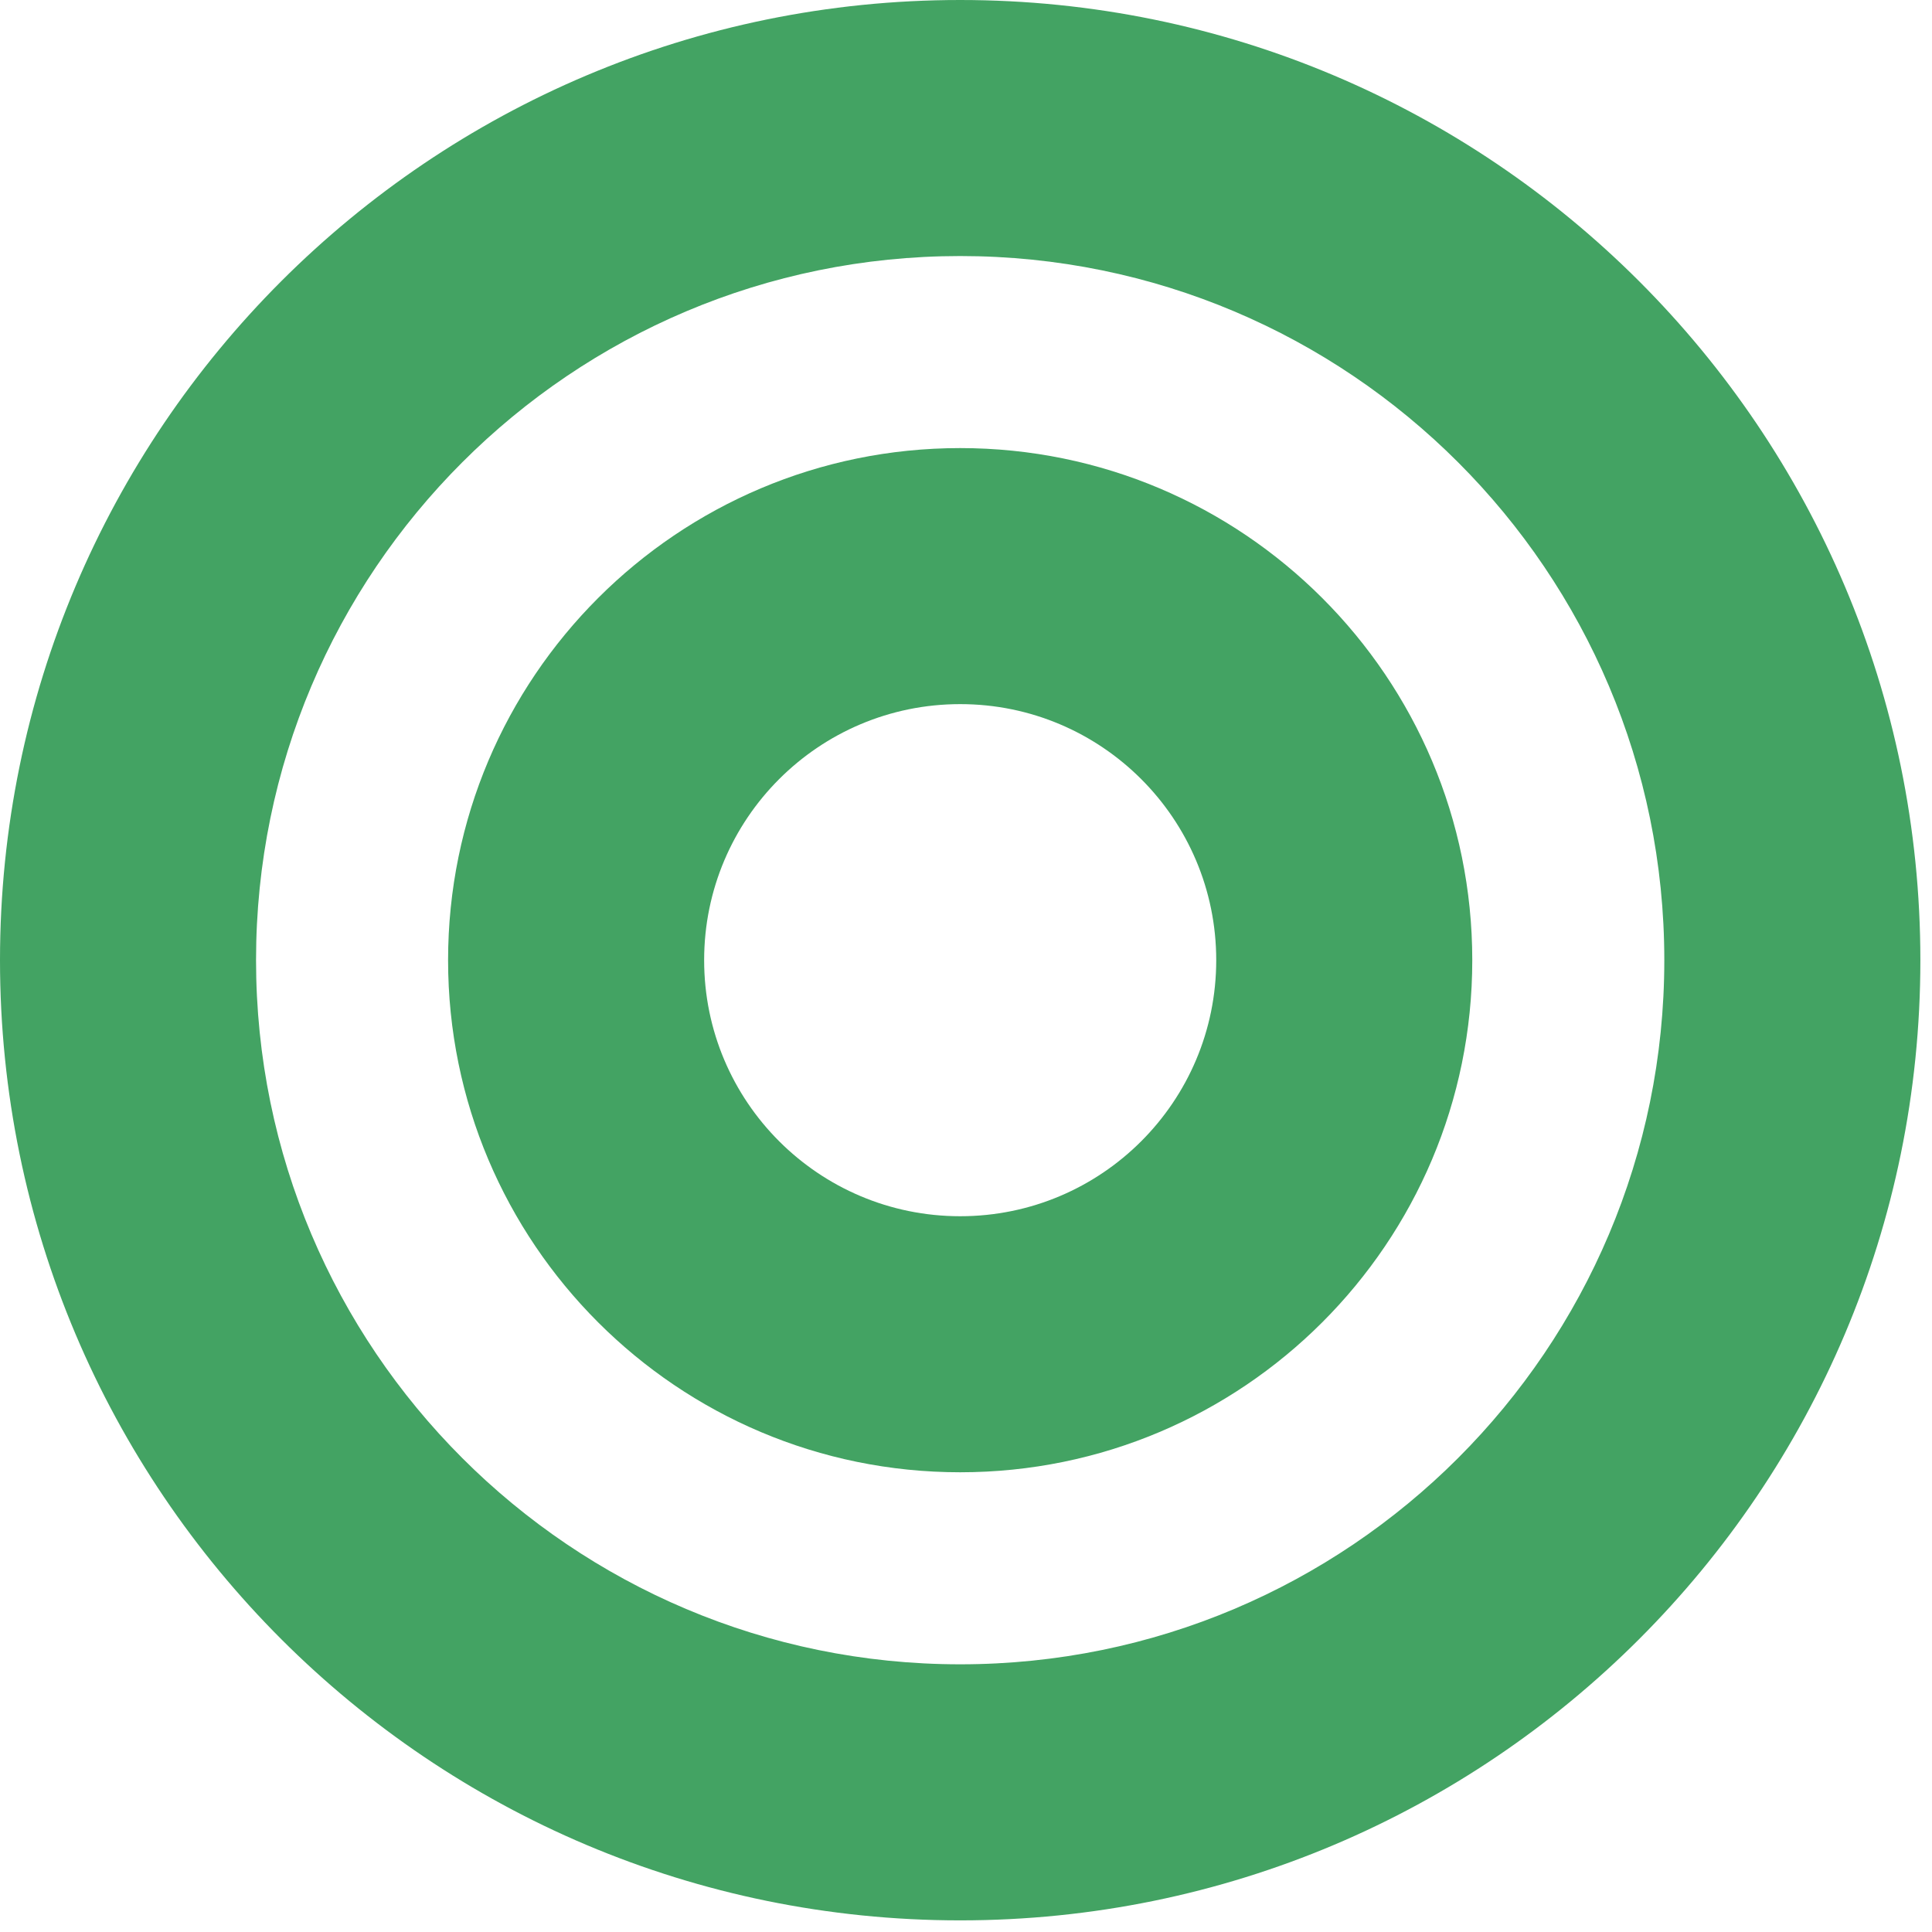
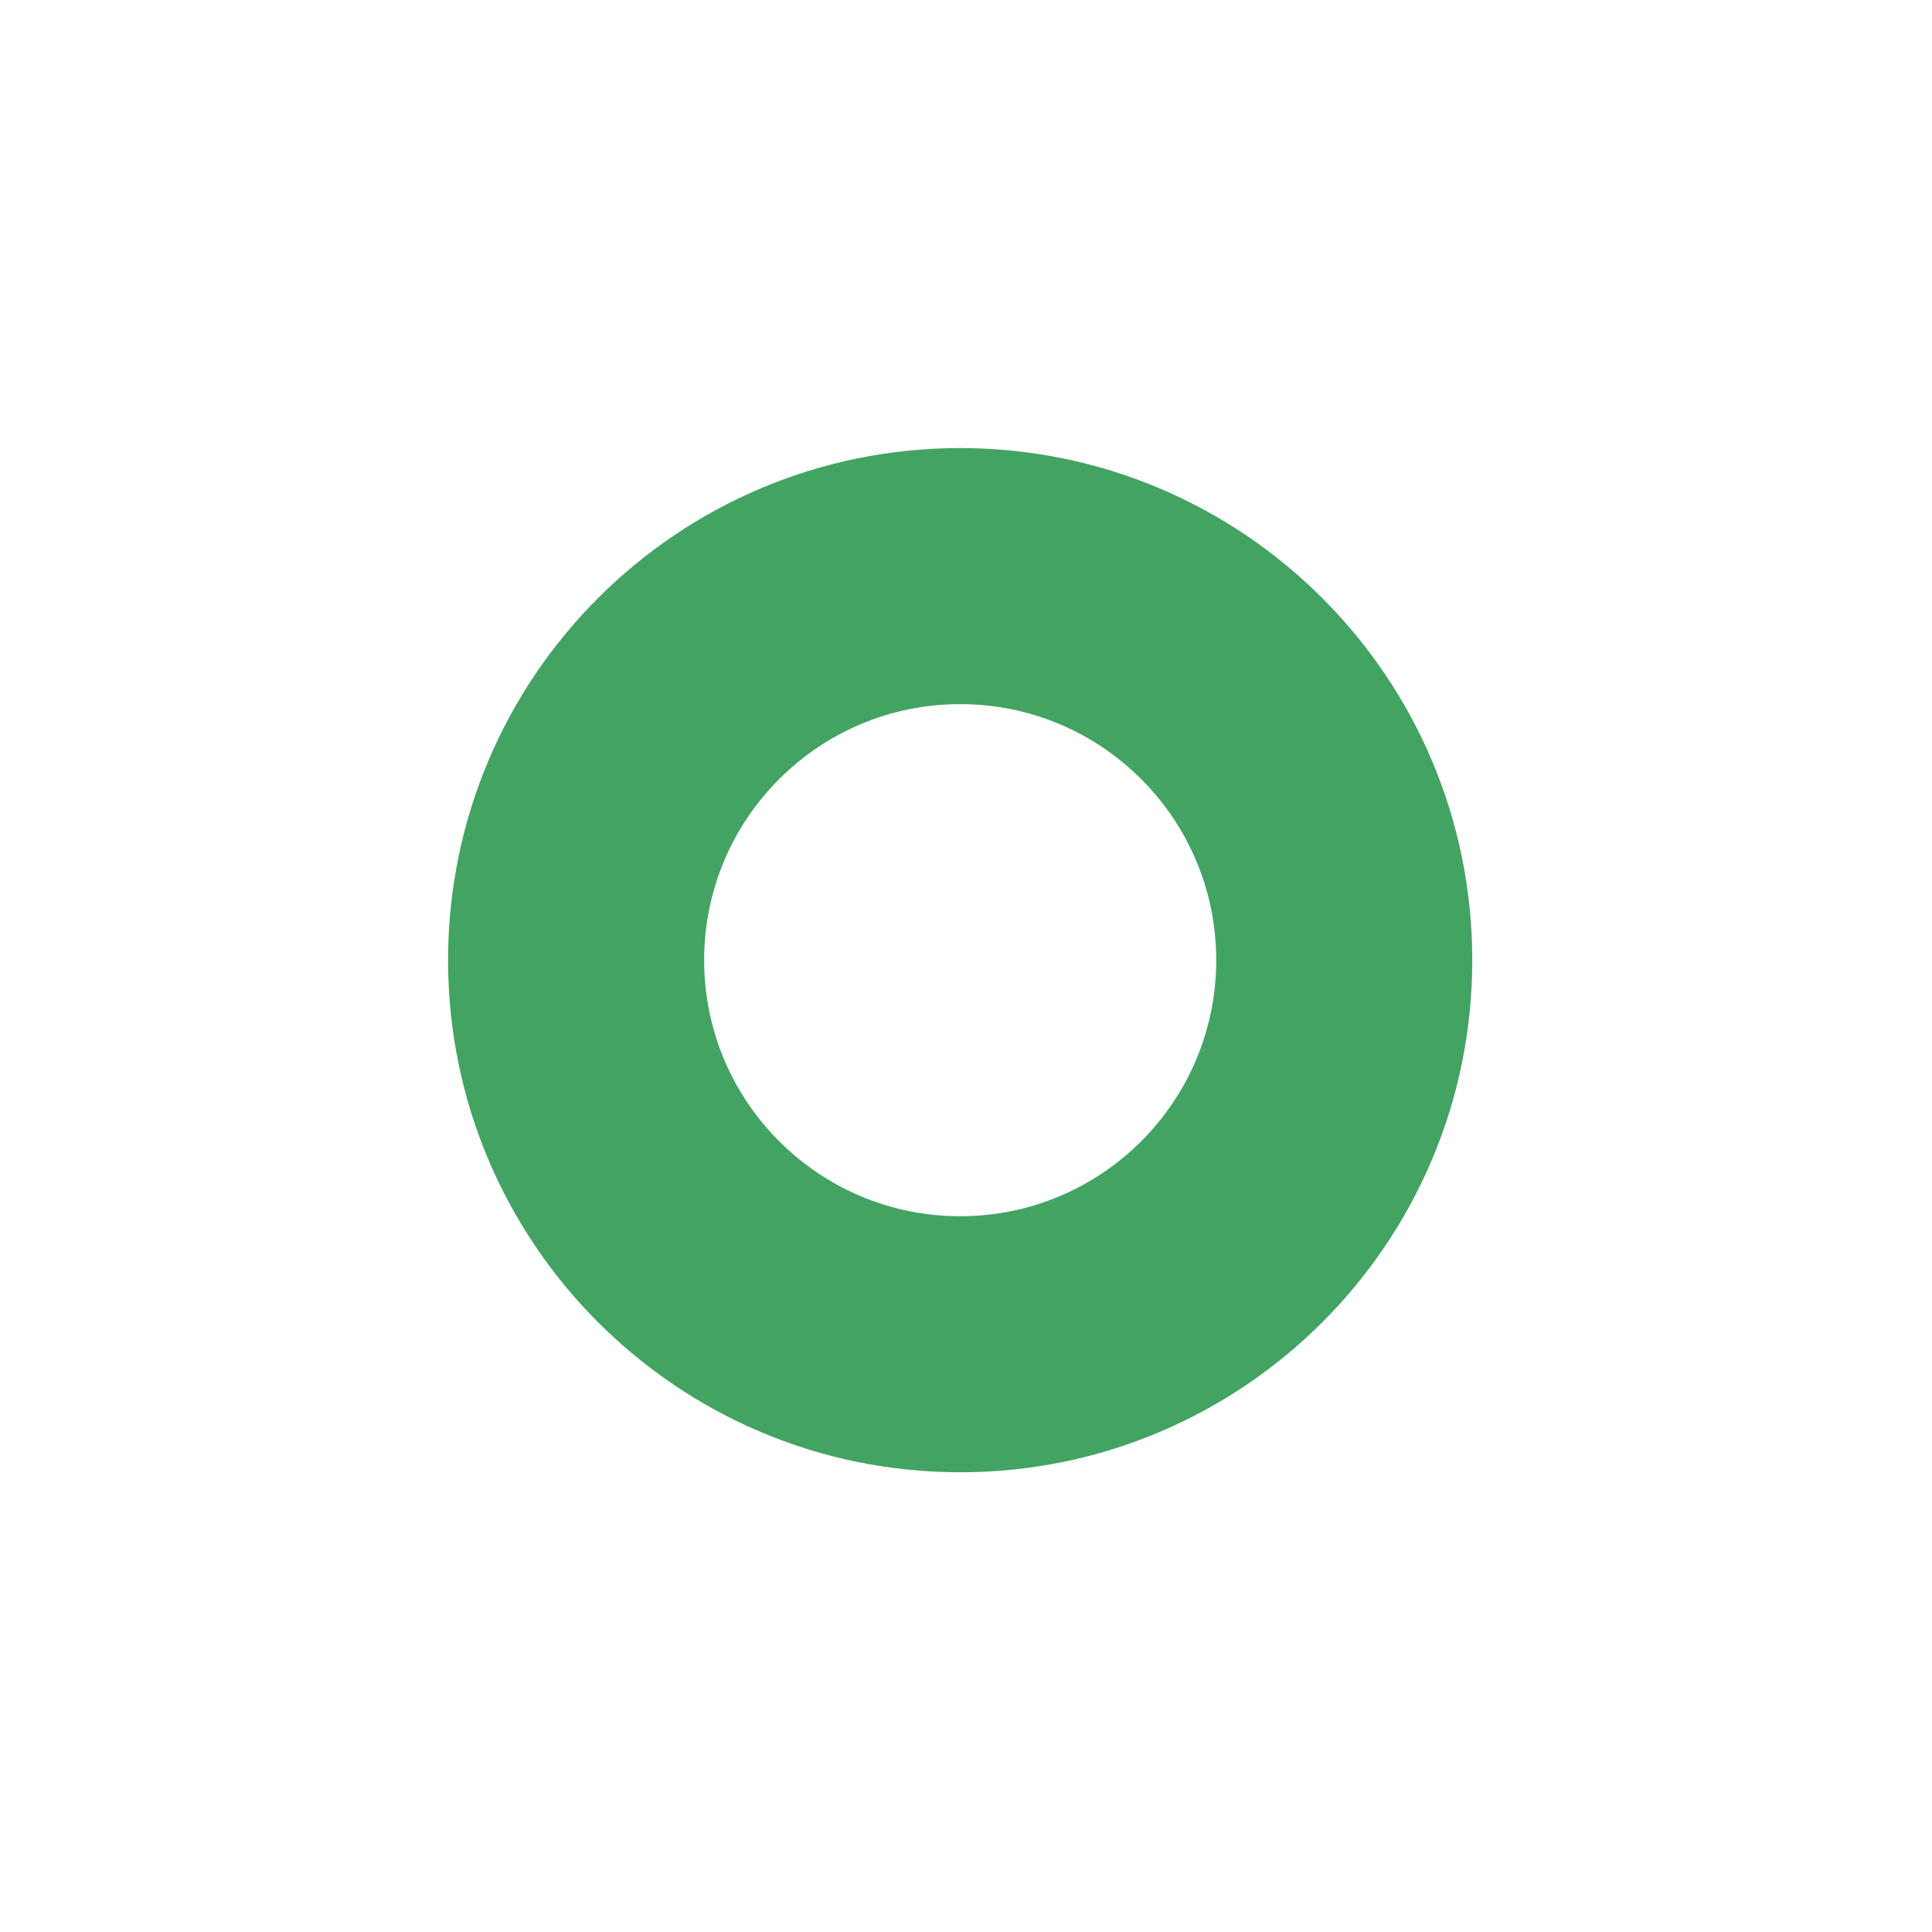
<svg xmlns="http://www.w3.org/2000/svg" width="108" height="108" viewBox="0 0 108 108" fill="none">
-   <path fill-rule="evenodd" clip-rule="evenodd" d="M53.675 14.313C31.936 14.313 14.313 31.936 14.313 53.675C14.313 75.413 31.936 93.036 53.675 93.036C75.413 93.036 93.036 75.413 93.036 53.675C93.036 31.936 75.413 14.313 53.675 14.313ZM0 53.675C0 24.031 24.031 0 53.675 0C83.319 0 107.35 24.031 107.35 53.675C107.35 83.319 83.319 107.35 53.675 107.35C24.031 107.35 0 83.319 0 53.675Z" fill="#43A363" />
  <path fill-rule="evenodd" clip-rule="evenodd" d="M53.675 39.361C45.77 39.361 39.362 45.77 39.362 53.675C39.362 61.58 45.77 67.988 53.675 67.988C61.58 67.988 67.988 61.58 67.988 53.675C67.988 45.77 61.58 39.361 53.675 39.361ZM25.048 53.675C25.048 37.865 37.865 25.048 53.675 25.048C69.485 25.048 82.301 37.865 82.301 53.675C82.301 69.485 69.485 82.301 53.675 82.301C37.865 82.301 25.048 69.485 25.048 53.675Z" fill="#43A363" />
</svg>